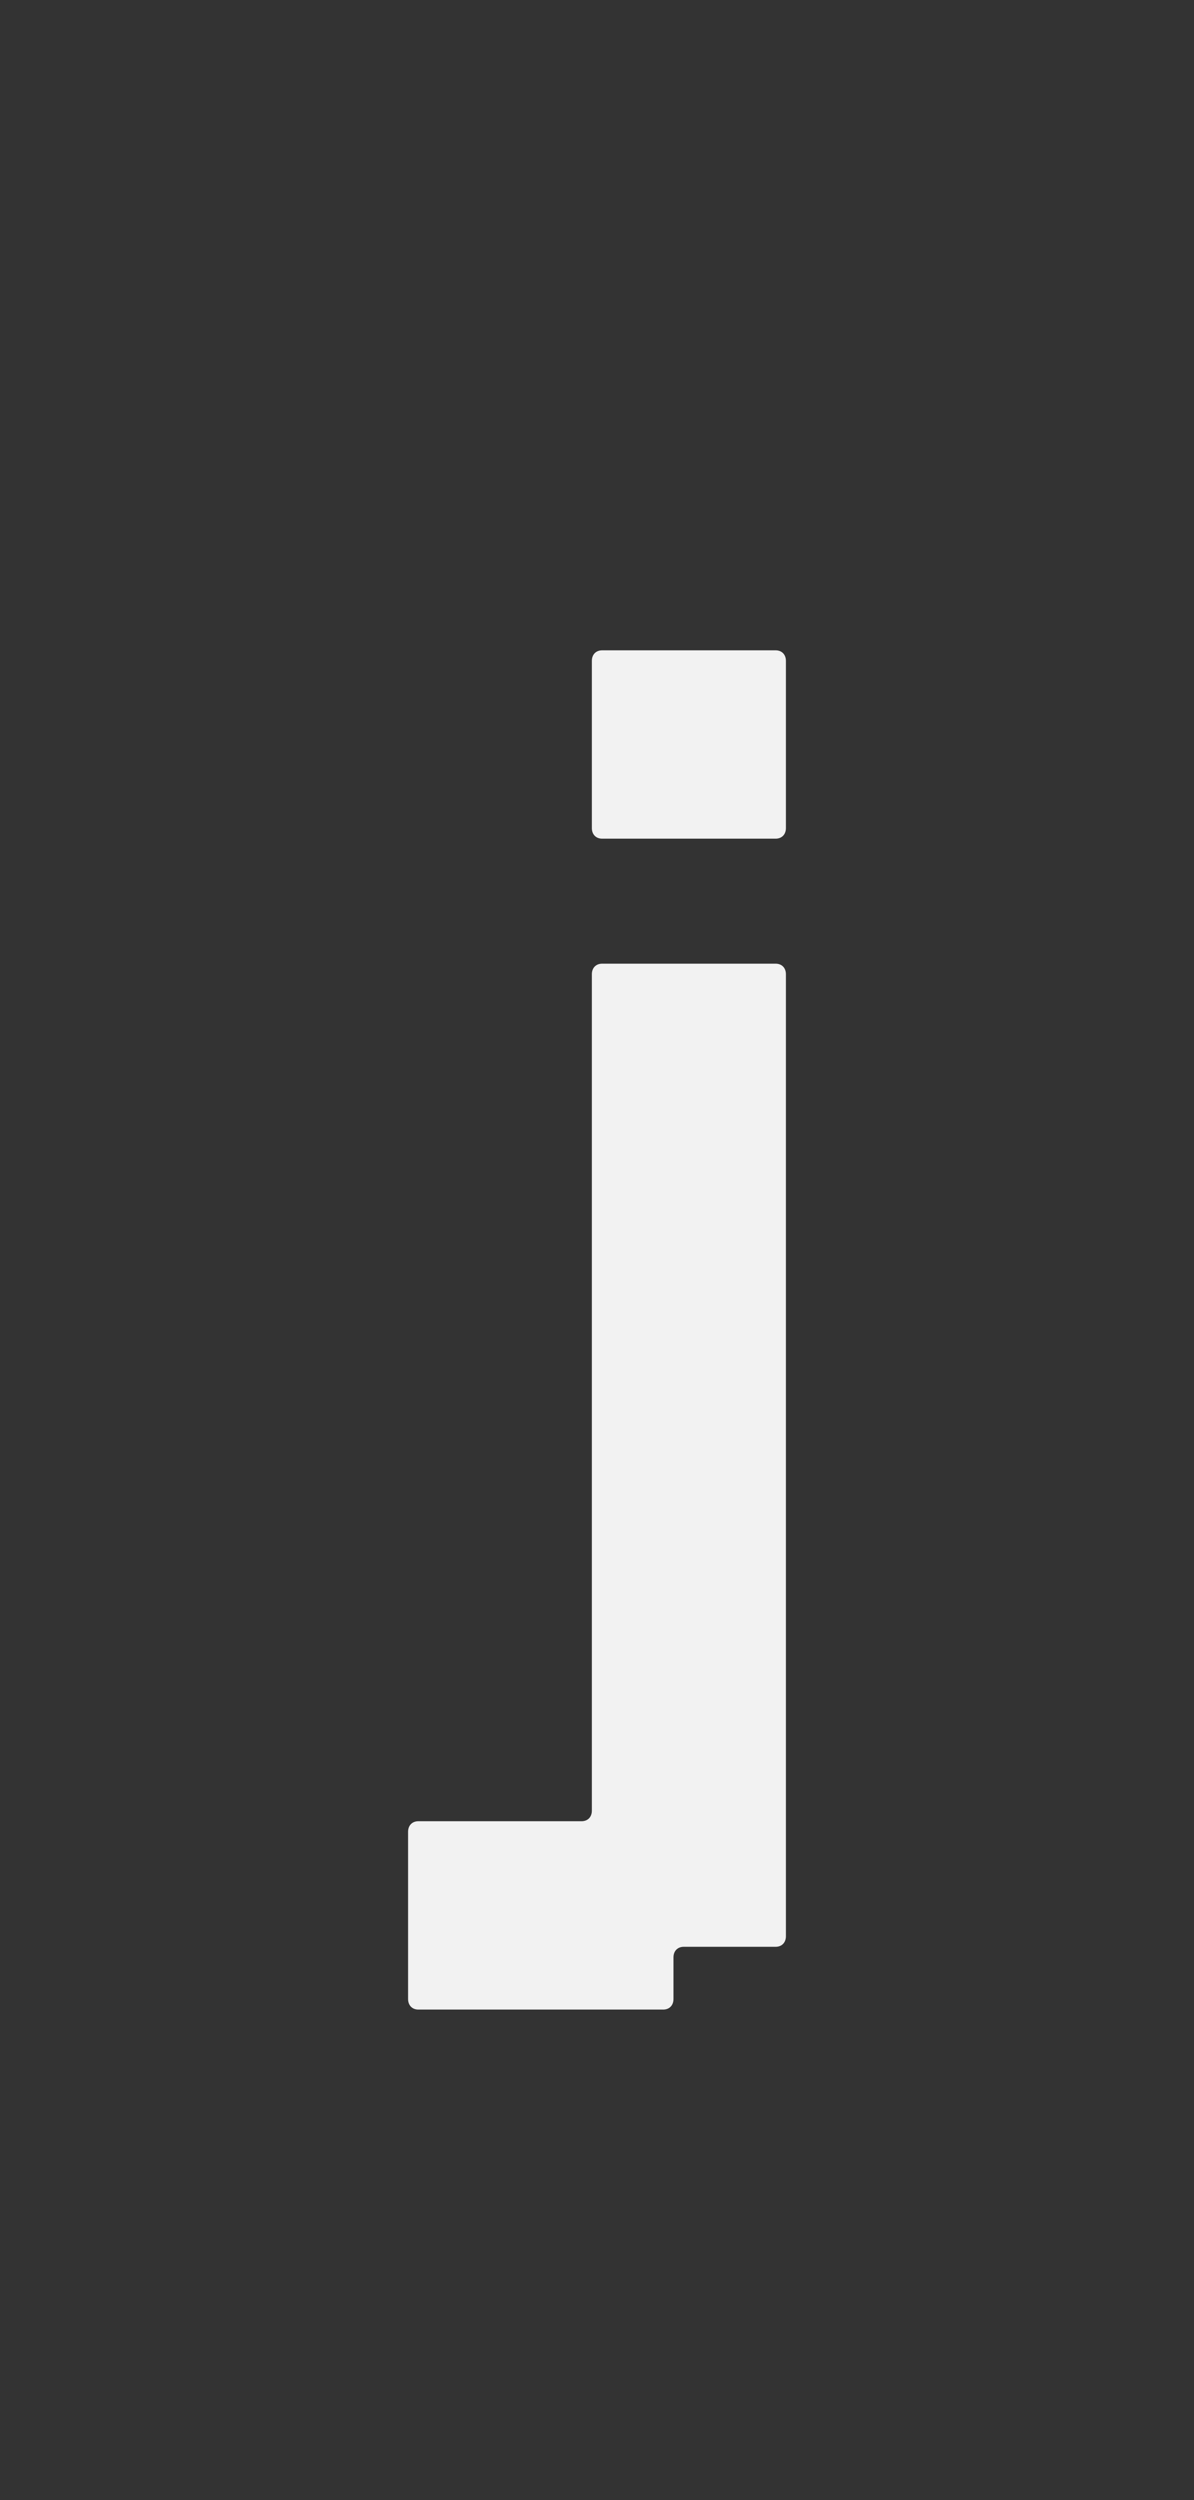
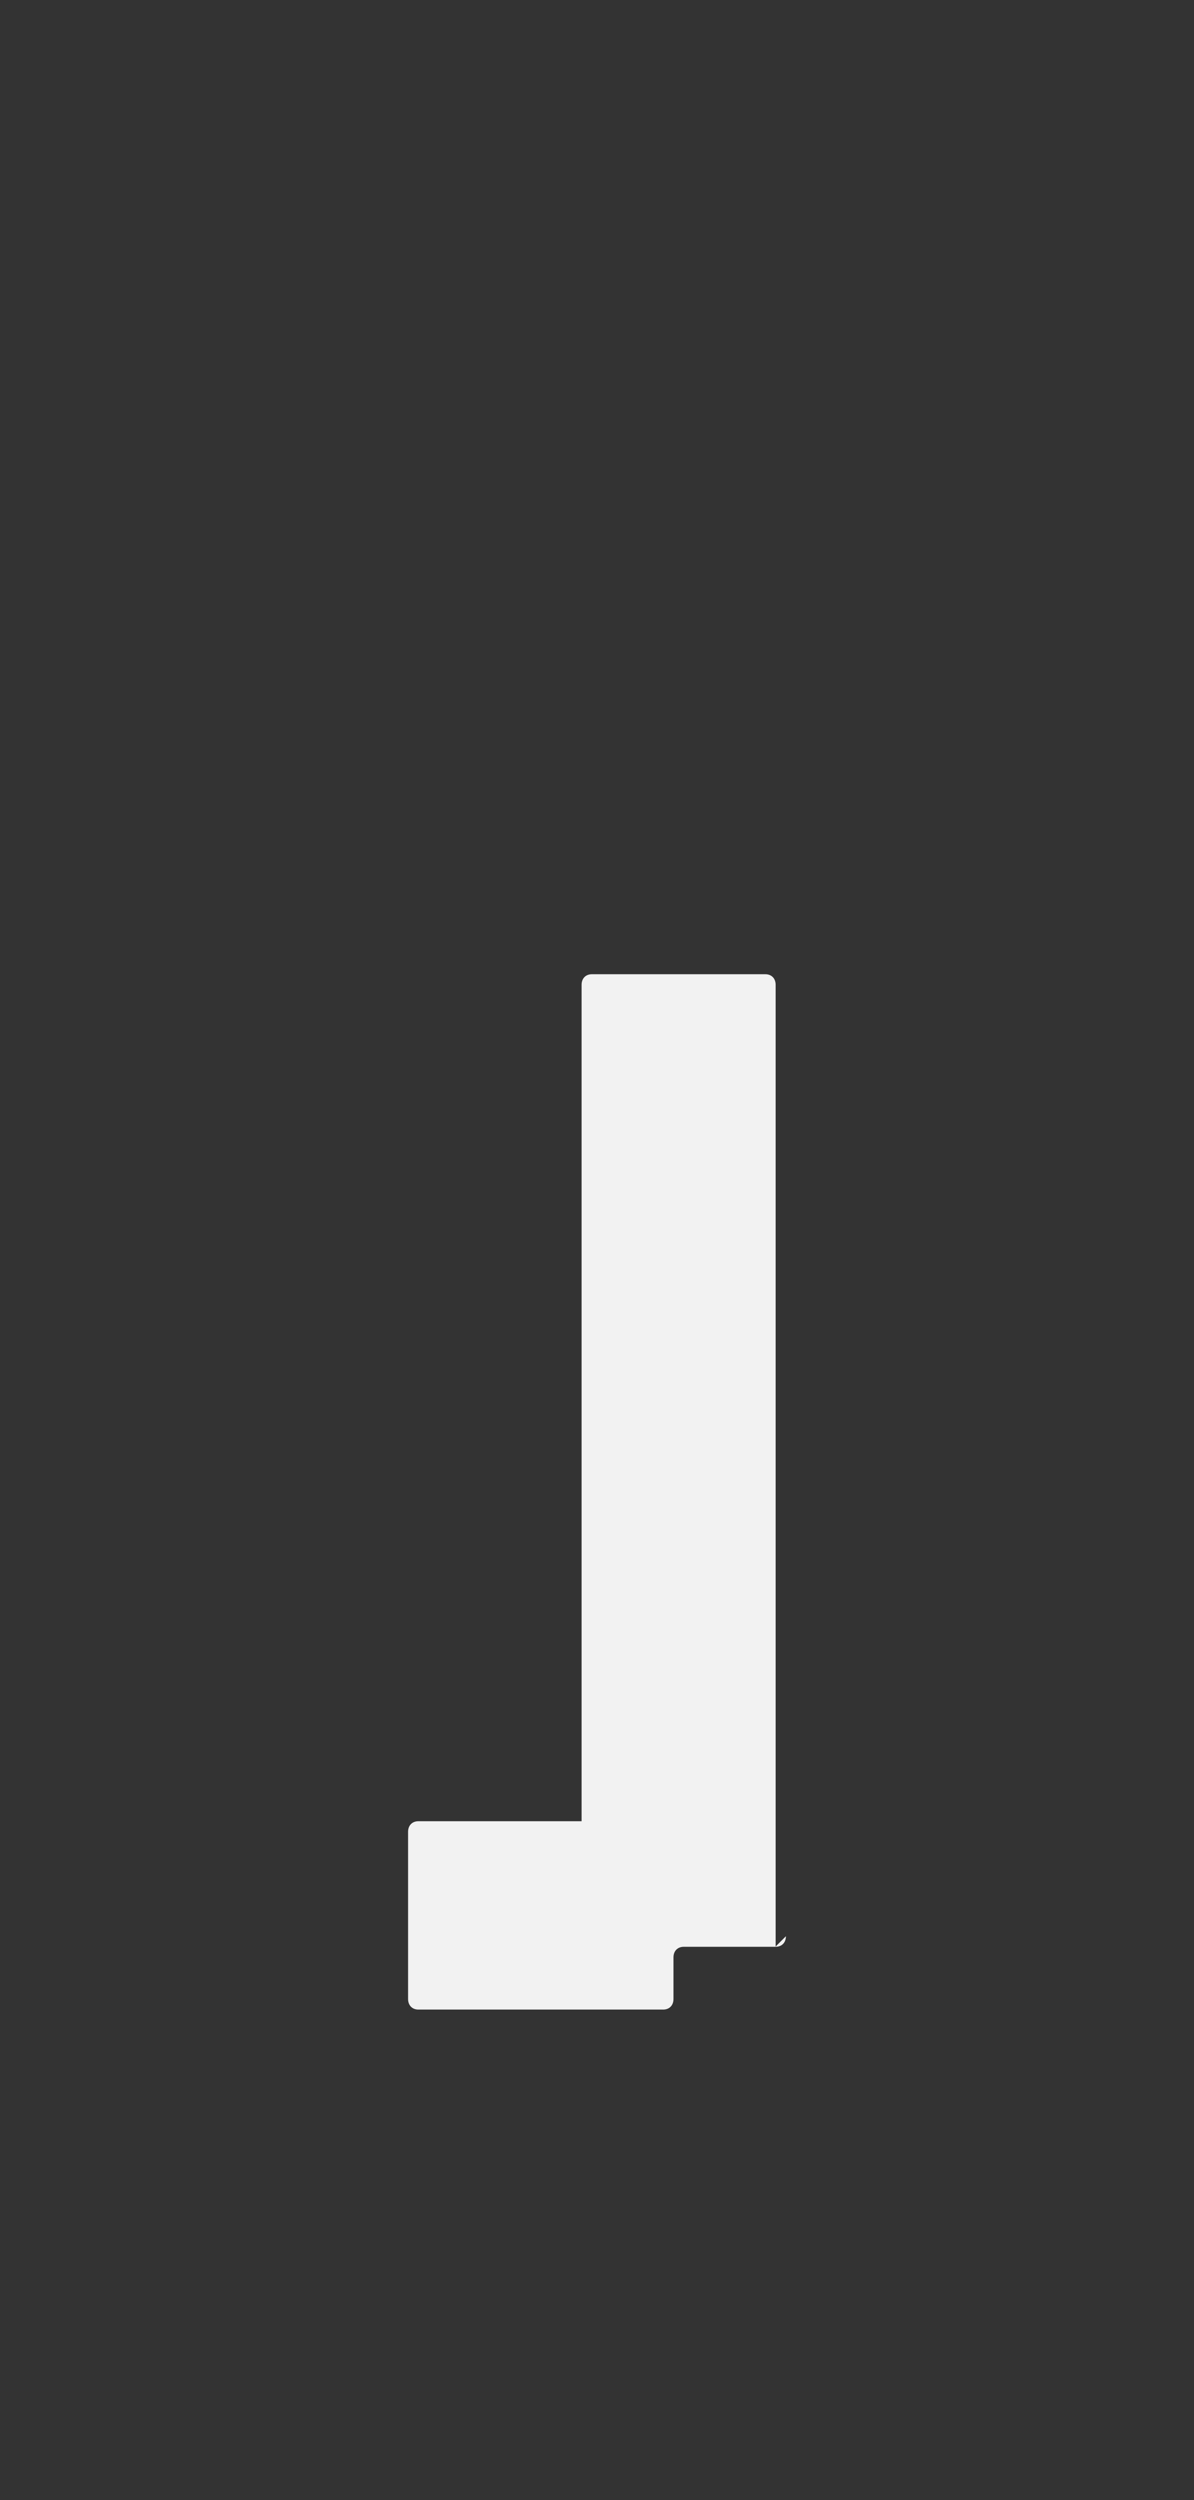
<svg xmlns="http://www.w3.org/2000/svg" id="Layer_1" version="1.1" viewBox="0 0 43.01 90">
  <rect x="0" y="0" width="43.01" height="90" fill="#333333" stroke="none" />
  <defs>
    <style>
      .st0 {
        fill: none;
      }

      .st1 {
        fill: #f2f2f2;
      }
    </style>
  </defs>
-   <path class="st0" d="M42.05,0H.96C.43,0,0,.44,0,.98v88.04c0,.54.43.98.96.98h41.09c.53,0,.96-.44.96-.98V.98c0-.54-.43-.98-.96-.98h0Z" />
-   <path class="st1" d="M28.31,69.7c0,.23-.15.38-.37.38h-3.31c-.22,0-.37.15-.37.38v1.5c0,.23-.15.38-.37.38h-8.82c-.22,0-.37-.15-.37-.38v-6.02c0-.23.15-.38.37-.38h5.88c.22,0,.37-.15.37-.38v-30.11c0-.23.15-.38.37-.38h6.25c.22,0,.37.15.37.38v34.62h0Z" />
-   <path class="st1" d="M28.31,29.81c0,.23-.15.38-.37.38h-6.25c-.22,0-.37-.15-.37-.38v-6.02c0-.23.15-.38.37-.38h6.25c.22,0,.37.15.37.38v6.02Z" />
+   <path class="st1" d="M28.31,69.7c0,.23-.15.38-.37.38h-3.31c-.22,0-.37.15-.37.38v1.5c0,.23-.15.38-.37.38h-8.82c-.22,0-.37-.15-.37-.38v-6.02c0-.23.15-.38.37-.38h5.88v-30.11c0-.23.15-.38.37-.38h6.25c.22,0,.37.15.37.38v34.62h0Z" />
</svg>